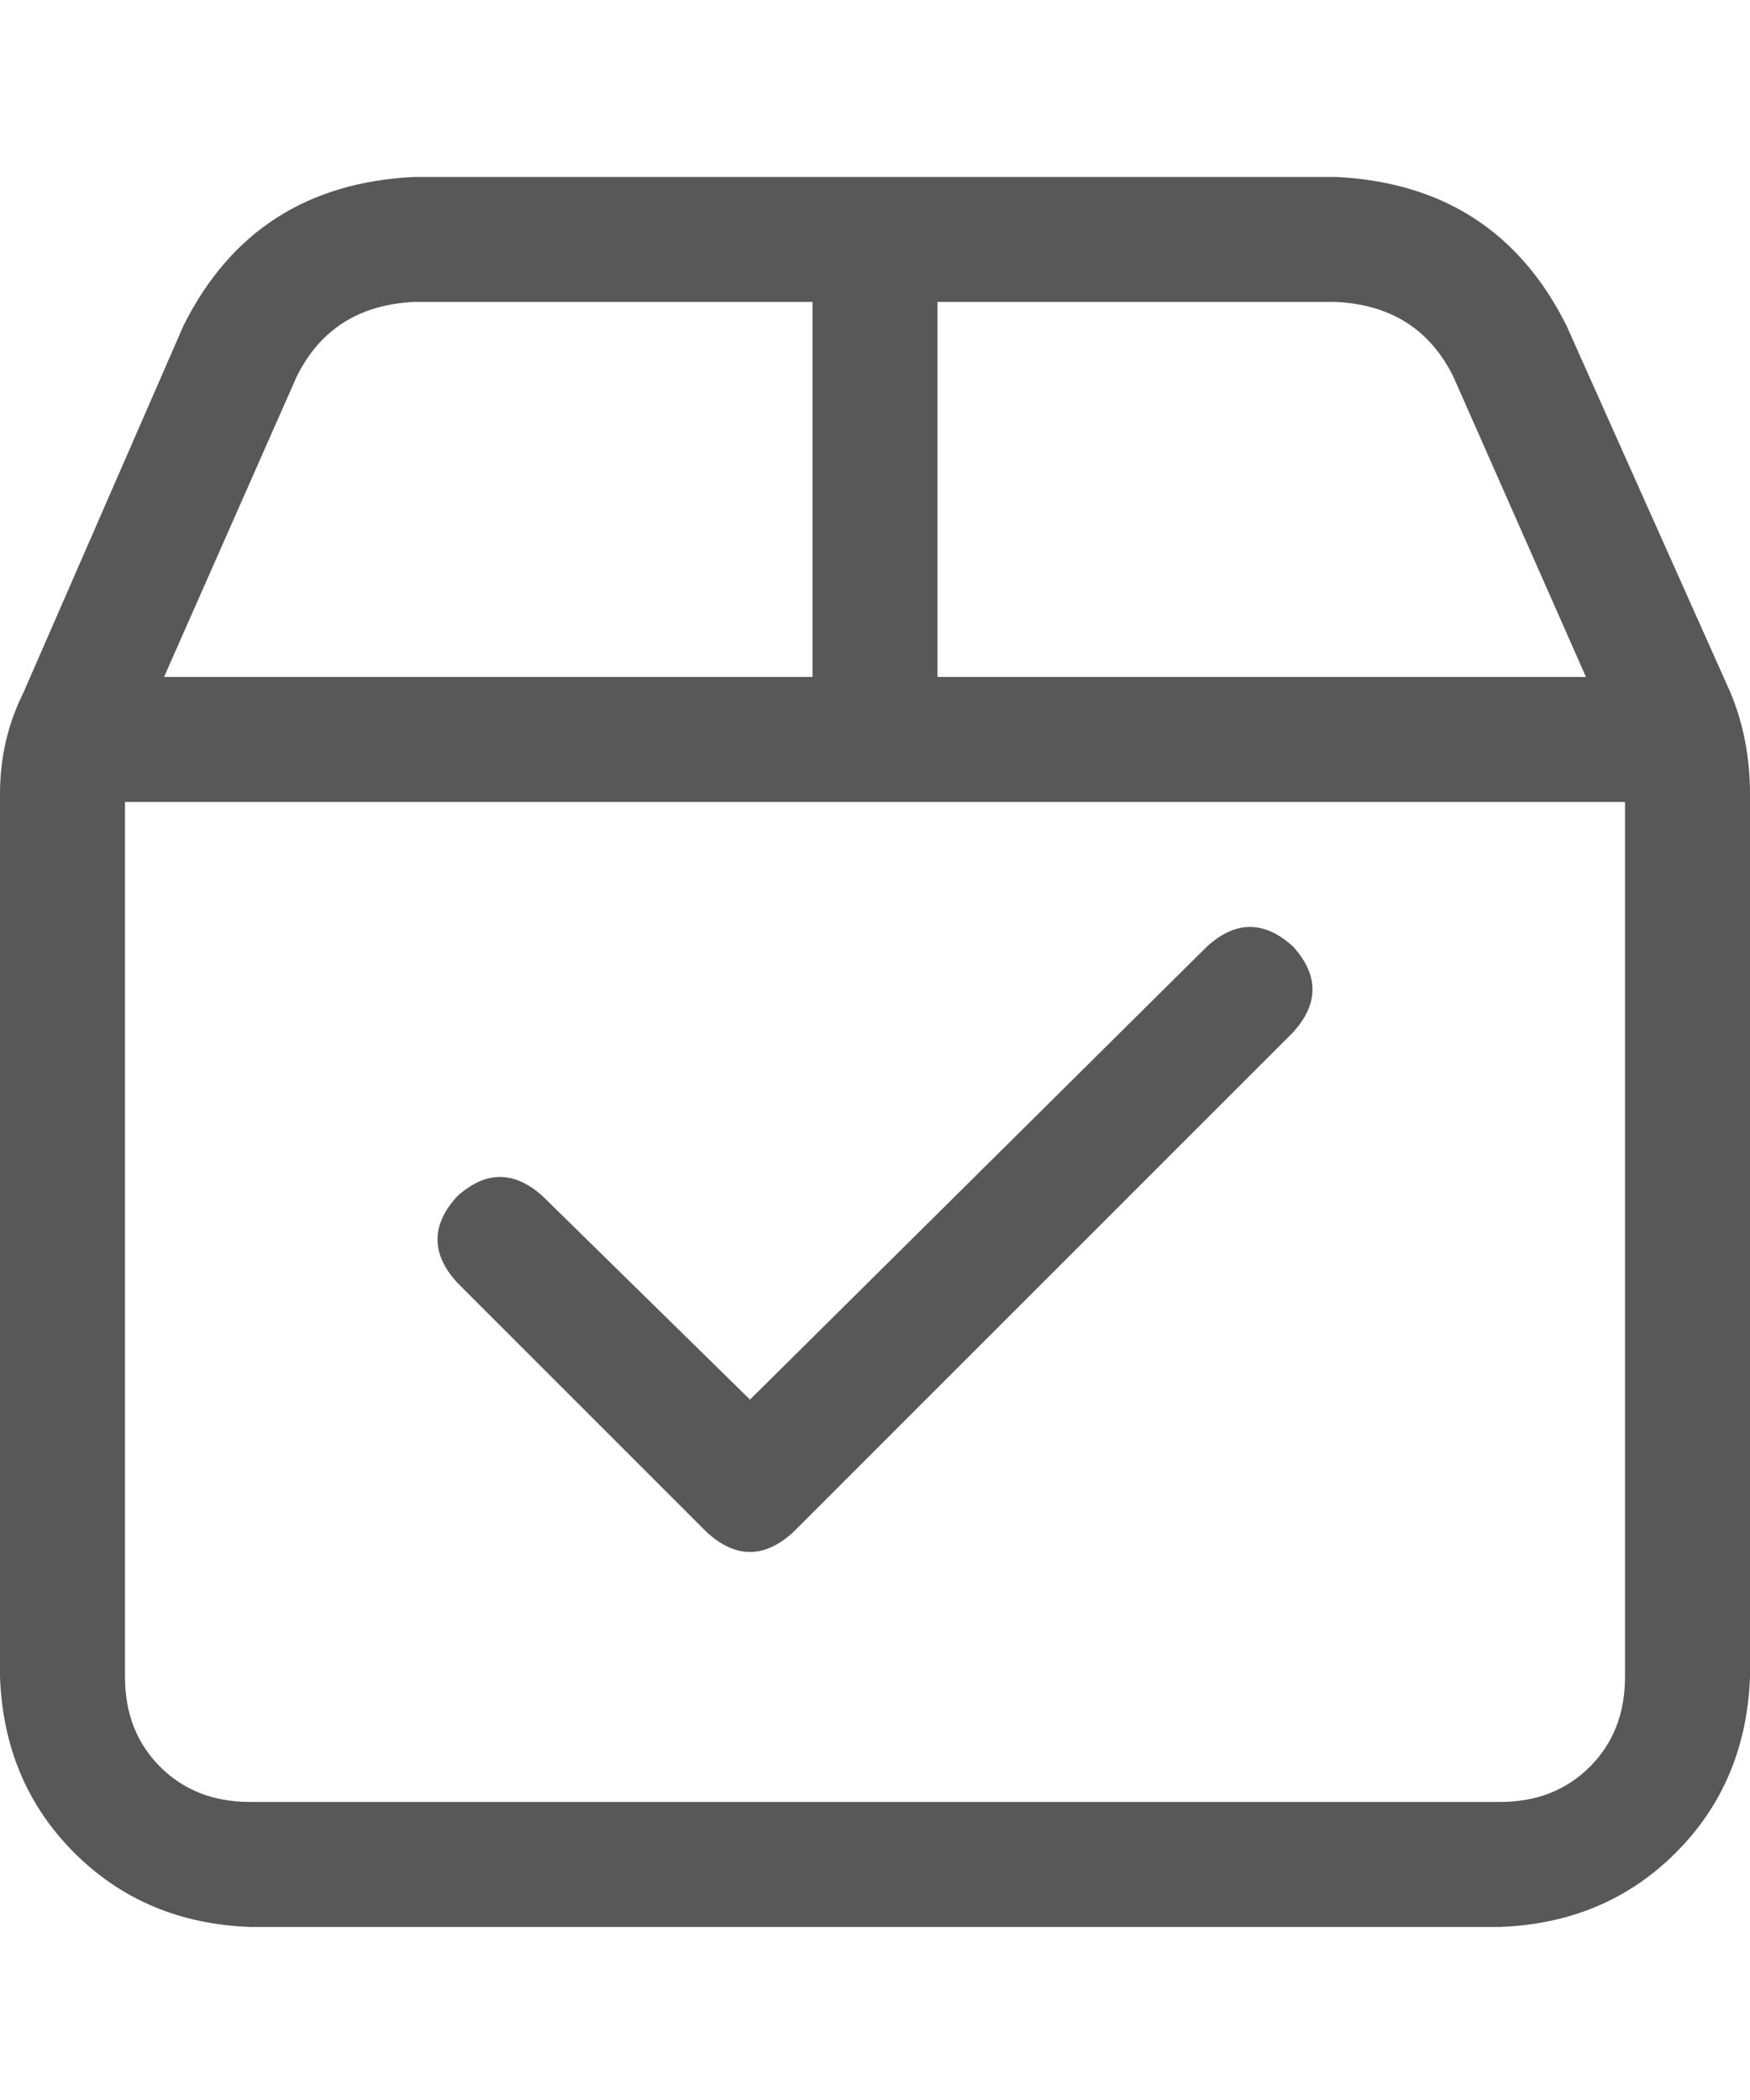
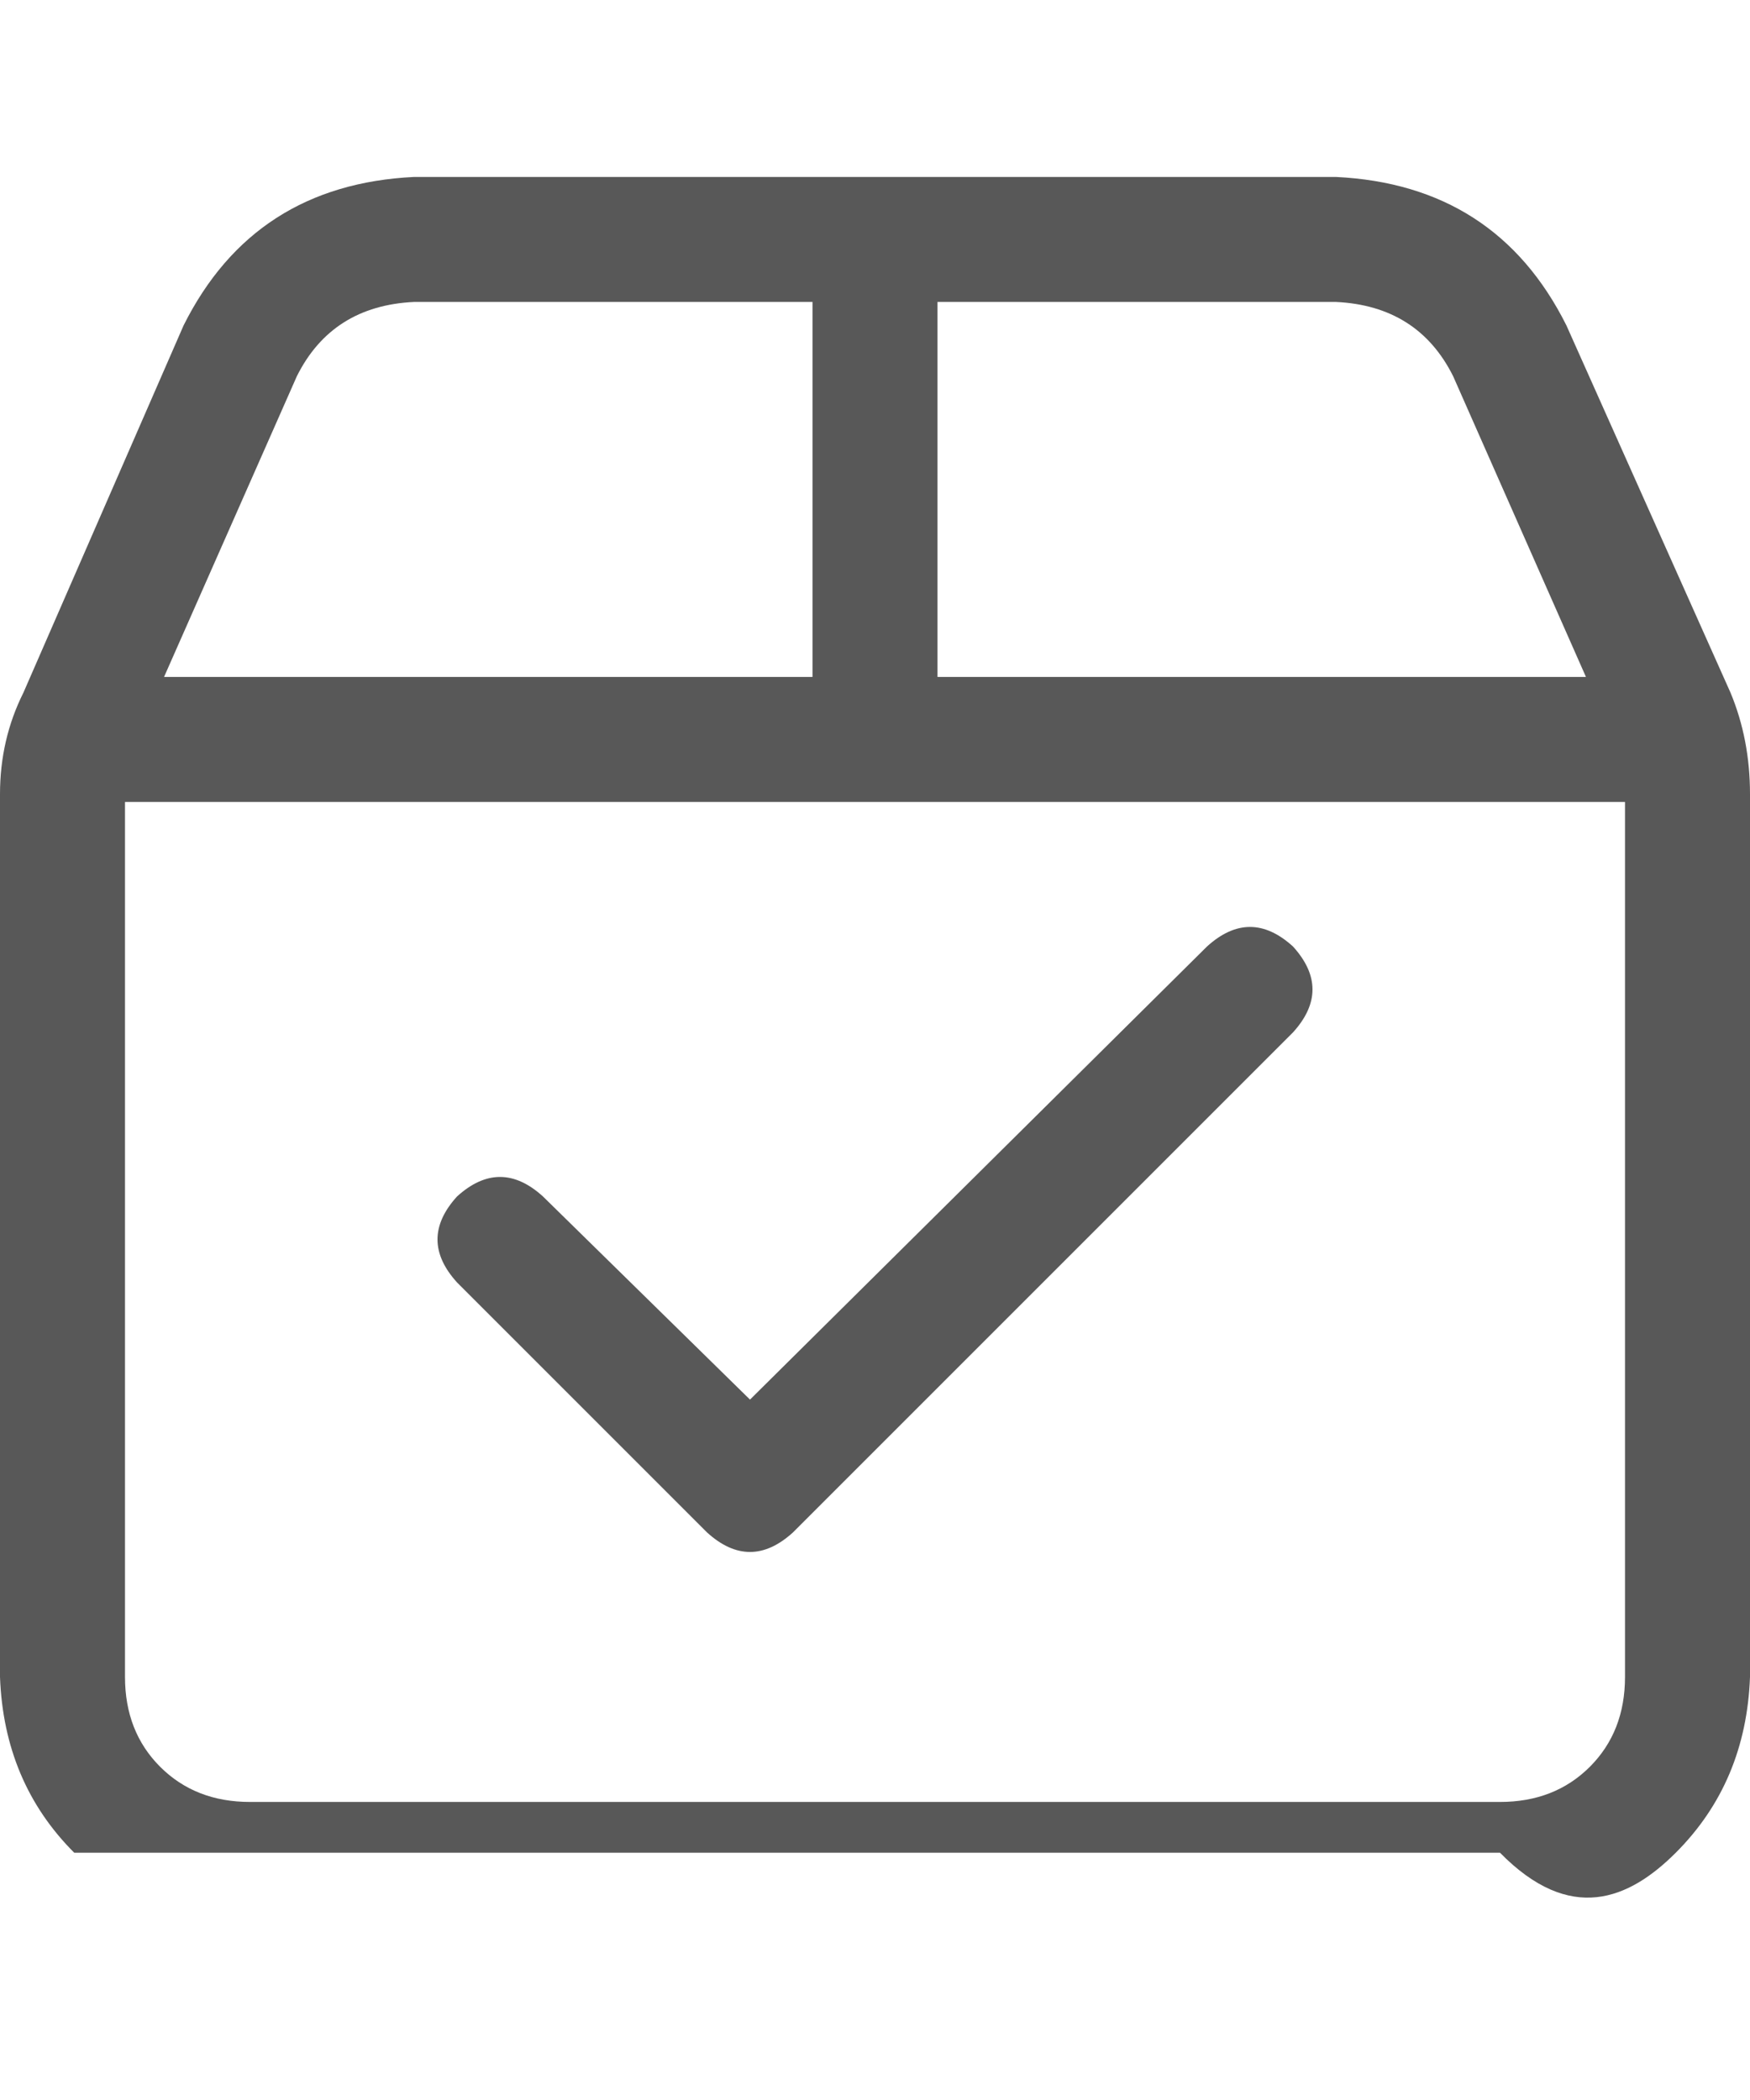
<svg xmlns="http://www.w3.org/2000/svg" width="70" height="84" viewBox="0 0 70 84" fill="none">
-   <path d="M37.5 12.078H53.438C55.625 12.182 57.188 13.172 58.125 15.047L63.438 27.078H37.5V12.078ZM37.5 32.078H65V67.078C65 68.537 64.531 69.734 63.594 70.672C62.656 71.609 61.458 72.078 60 72.078H10C8.542 72.078 7.344 71.609 6.406 70.672C5.469 69.734 5 68.537 5 67.078V32.078H32.5H37.5ZM32.5 27.078H6.562L11.875 15.047C12.812 13.172 14.375 12.182 16.562 12.078H32.5V27.078ZM62.656 13.016C60.781 9.266 57.708 7.286 53.438 7.078H16.562C12.292 7.286 9.219 9.266 7.344 13.016L0.938 27.703C0.312 28.953 0 30.307 0 31.766V67.078C0.104 69.891 1.094 72.234 2.969 74.109C4.844 75.984 7.188 76.974 10 77.078H60C62.812 76.974 65.156 75.984 67.031 74.109C68.906 72.234 69.896 69.891 70 67.078V31.766C70 30.307 69.74 28.953 69.219 27.703L62.656 13.016ZM51.719 41.297C52.76 40.151 52.76 39.005 51.719 37.859C50.573 36.818 49.427 36.818 48.281 37.859L30 55.984L21.719 47.859C20.573 46.818 19.427 46.818 18.281 47.859C17.24 49.005 17.24 50.151 18.281 51.297L28.281 61.297C29.427 62.339 30.573 62.339 31.719 61.297L51.719 41.297Z" fill="#585858" />
+   <path d="M37.5 12.078H53.438C55.625 12.182 57.188 13.172 58.125 15.047L63.438 27.078H37.5V12.078ZM37.5 32.078H65V67.078C65 68.537 64.531 69.734 63.594 70.672C62.656 71.609 61.458 72.078 60 72.078H10C8.542 72.078 7.344 71.609 6.406 70.672C5.469 69.734 5 68.537 5 67.078V32.078H32.5H37.5ZM32.5 27.078H6.562L11.875 15.047C12.812 13.172 14.375 12.182 16.562 12.078H32.5V27.078ZM62.656 13.016C60.781 9.266 57.708 7.286 53.438 7.078H16.562C12.292 7.286 9.219 9.266 7.344 13.016L0.938 27.703C0.312 28.953 0 30.307 0 31.766V67.078C0.104 69.891 1.094 72.234 2.969 74.109H60C62.812 76.974 65.156 75.984 67.031 74.109C68.906 72.234 69.896 69.891 70 67.078V31.766C70 30.307 69.74 28.953 69.219 27.703L62.656 13.016ZM51.719 41.297C52.76 40.151 52.76 39.005 51.719 37.859C50.573 36.818 49.427 36.818 48.281 37.859L30 55.984L21.719 47.859C20.573 46.818 19.427 46.818 18.281 47.859C17.24 49.005 17.24 50.151 18.281 51.297L28.281 61.297C29.427 62.339 30.573 62.339 31.719 61.297L51.719 41.297Z" fill="#585858" />
</svg>